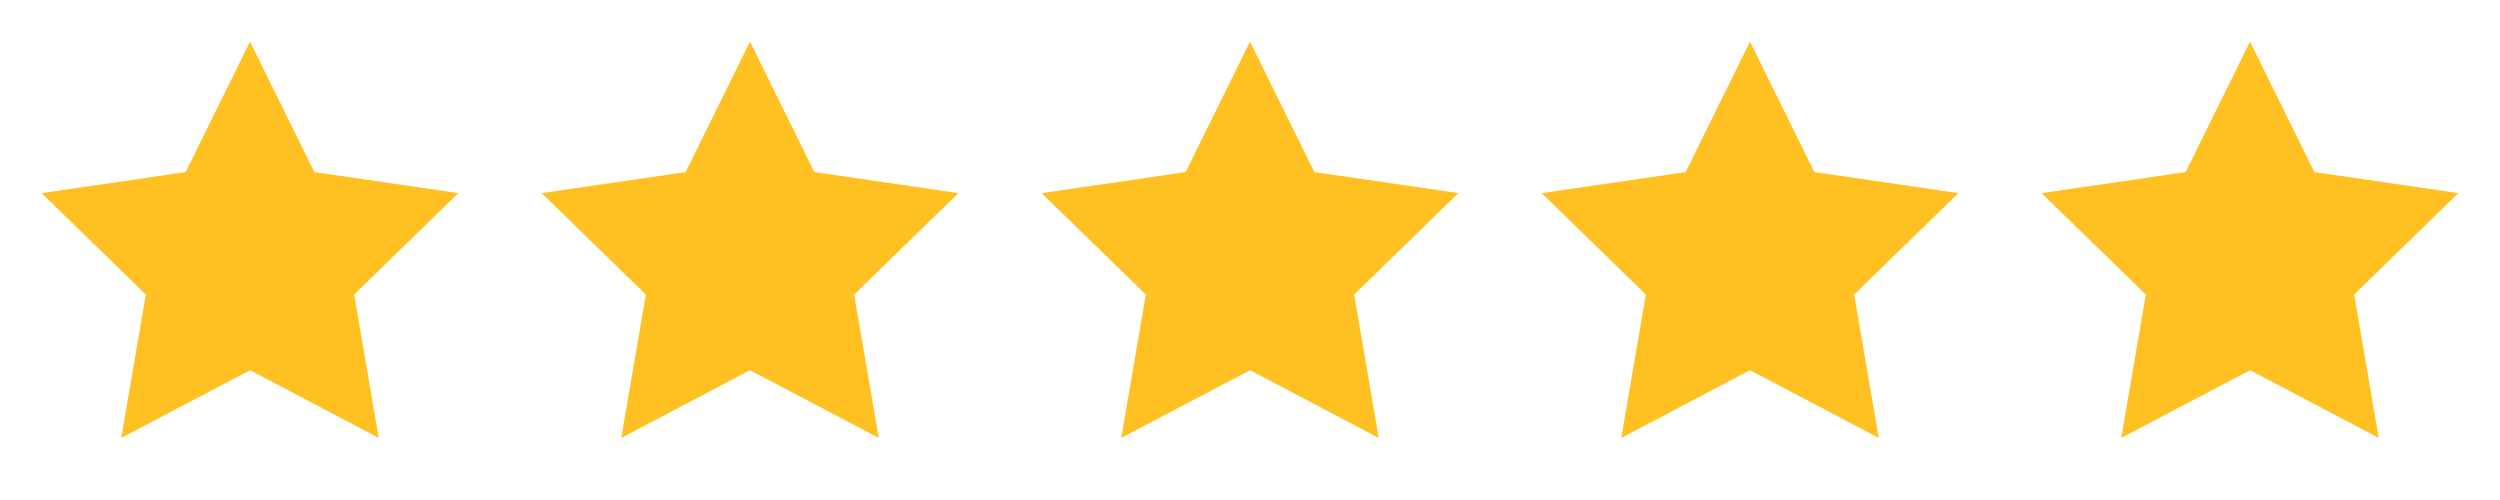
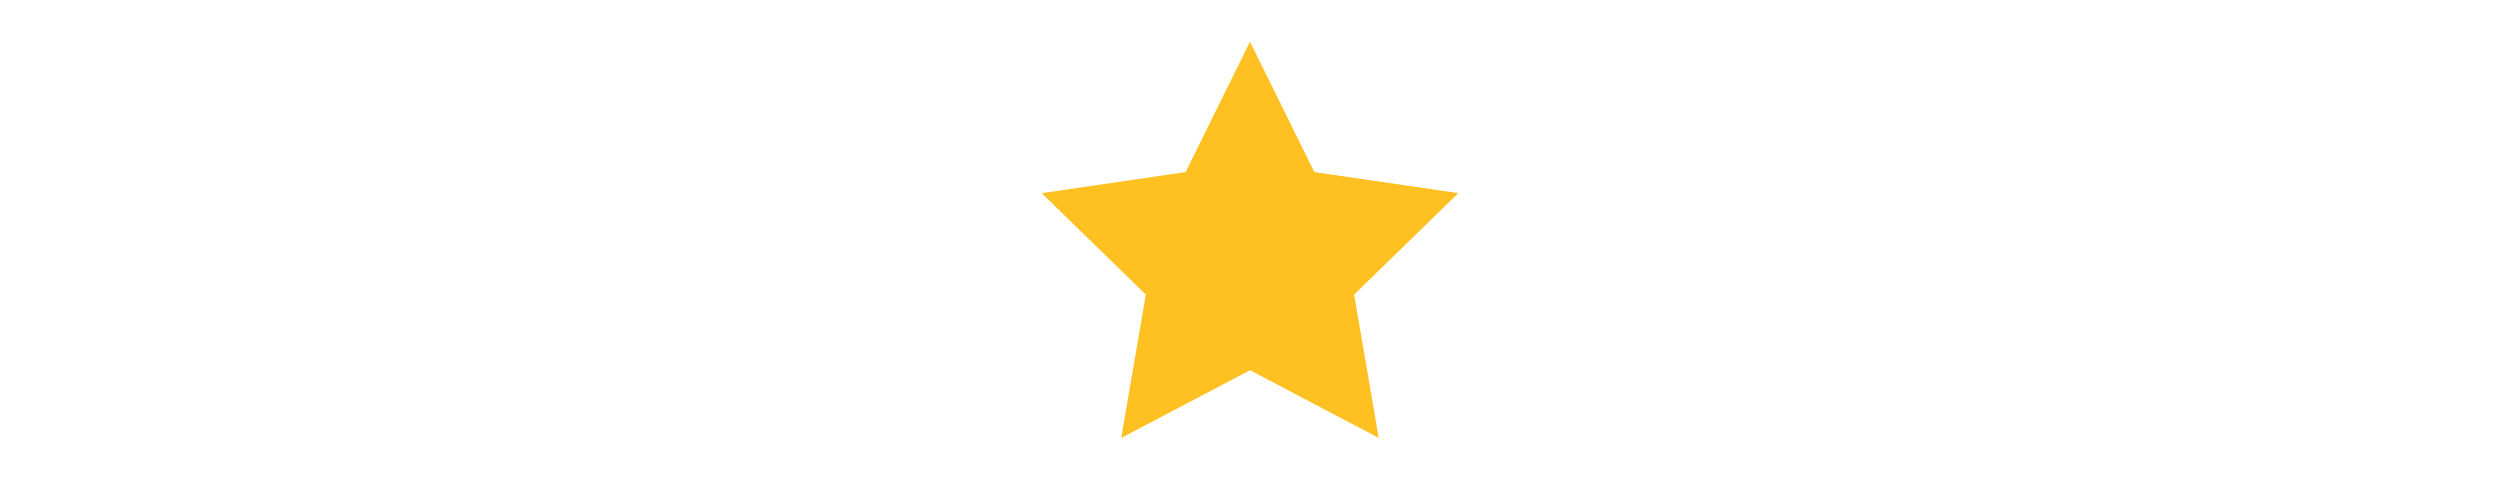
<svg xmlns="http://www.w3.org/2000/svg" width="100" height="20" viewBox="0 0 100 20" fill="none">
-   <path d="M10 1.667L12.575 6.883L18.333 7.725L14.166 11.783L15.15 17.517L10 14.808L4.85 17.517L5.833 11.783L1.667 7.725L7.425 6.883L10 1.667Z" fill="#FFC121" />
-   <path d="M30 1.667L32.575 6.883L38.333 7.725L34.166 11.783L35.15 17.517L30 14.808L24.85 17.517L25.833 11.783L21.666 7.725L27.425 6.883L30 1.667Z" fill="#FFC121" />
  <path d="M50 1.667L52.575 6.883L58.333 7.725L54.166 11.783L55.15 17.517L50 14.808L44.85 17.517L45.833 11.783L41.666 7.725L47.425 6.883L50 1.667Z" fill="#FFC121" />
-   <path d="M70 1.667L72.575 6.883L78.333 7.725L74.166 11.783L75.15 17.517L70 14.808L64.85 17.517L65.833 11.783L61.666 7.725L67.425 6.883L70 1.667Z" fill="#FFC121" />
-   <path d="M90 1.667L92.575 6.883L98.333 7.725L94.166 11.783L95.15 17.517L90 14.808L84.85 17.517L85.833 11.783L81.666 7.725L87.425 6.883L90 1.667Z" fill="#FFC121" />
</svg>